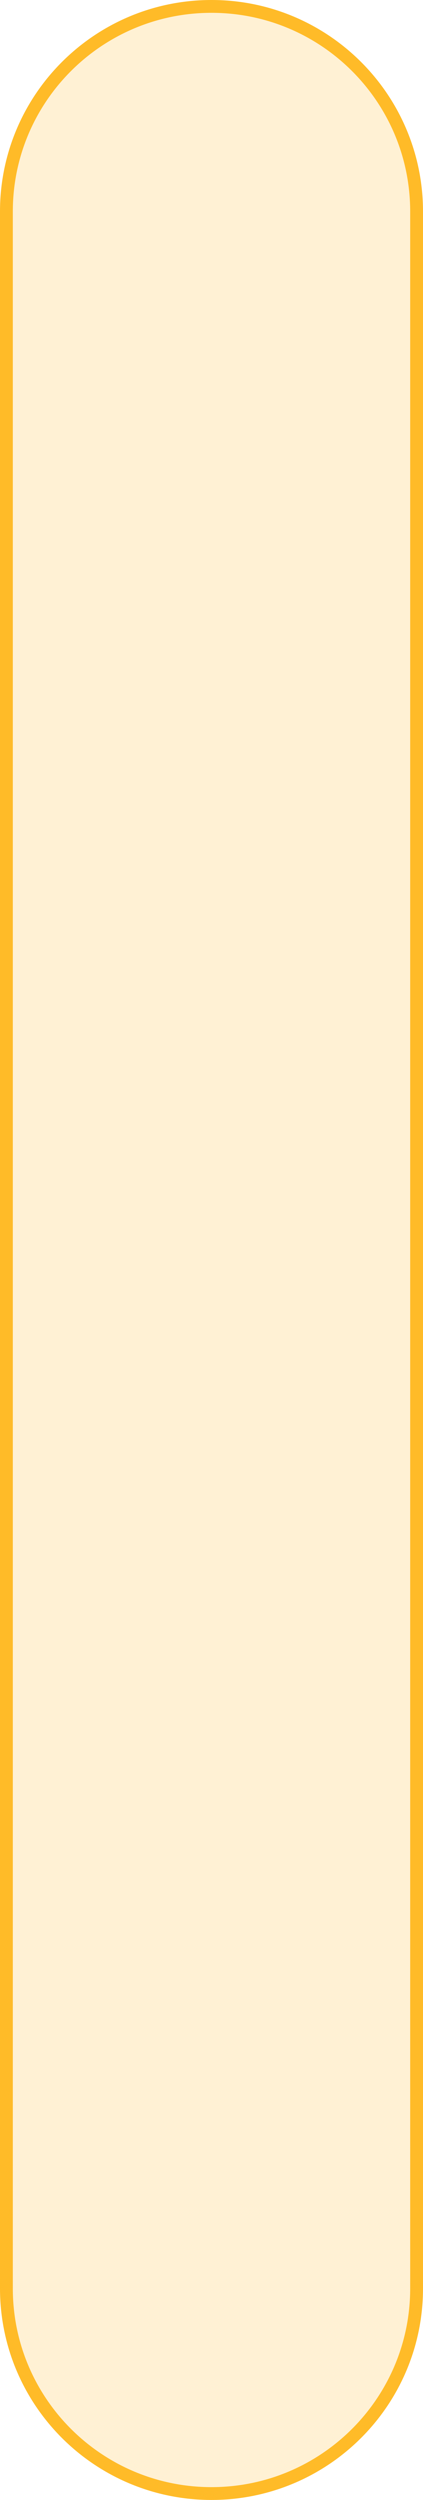
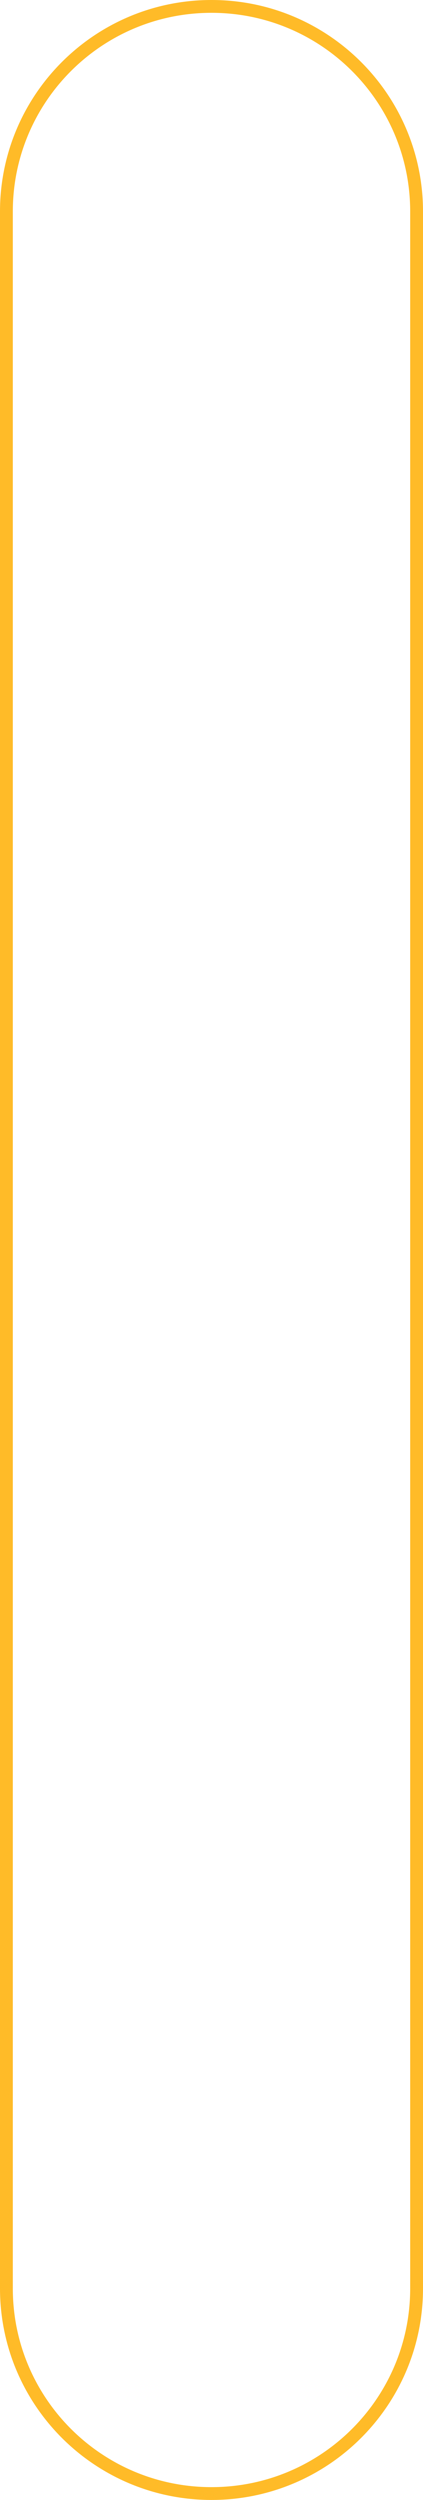
<svg xmlns="http://www.w3.org/2000/svg" width="66" height="390" viewBox="0 0 66 390" fill="none">
  <g filter="url(#filter0_i_3872_82)">
-     <path d="M65 357C65 374.673 50.673 389 33 389V389C15.327 389 1 374.673 1 357L1 33C1 15.327 15.327 1 33 1V1C50.673 1 65 15.327 65 33L65 357Z" fill="#FFBB28" fill-opacity="0.2" />
-   </g>
+     </g>
  <path d="M65 357C65 374.673 50.673 389 33 389V389C15.327 389 1 374.673 1 357L1 33C1 15.327 15.327 1 33 1V1C50.673 1 65 15.327 65 33L65 357Z" stroke="#FFBB28" stroke-width="2" />
  <defs>
    <filter id="filter0_i_3872_82" x="0" y="0" width="66" height="390" filterUnits="userSpaceOnUse" color-interpolation-filters="sRGB">
      <feFlood flood-opacity="0" result="BackgroundImageFix" />
      <feBlend mode="normal" in="SourceGraphic" in2="BackgroundImageFix" result="shape" />
      <feColorMatrix in="SourceAlpha" type="matrix" values="0 0 0 0 0 0 0 0 0 0 0 0 0 0 0 0 0 0 127 0" result="hardAlpha" />
      <feOffset />
      <feGaussianBlur stdDeviation="10" />
      <feComposite in2="hardAlpha" operator="arithmetic" k2="-1" k3="1" />
      <feColorMatrix type="matrix" values="0 0 0 0 1 0 0 0 0 0.733 0 0 0 0 0.157 0 0 0 1 0" />
      <feBlend mode="normal" in2="shape" result="effect1_innerShadow_3872_82" />
    </filter>
  </defs>
</svg>